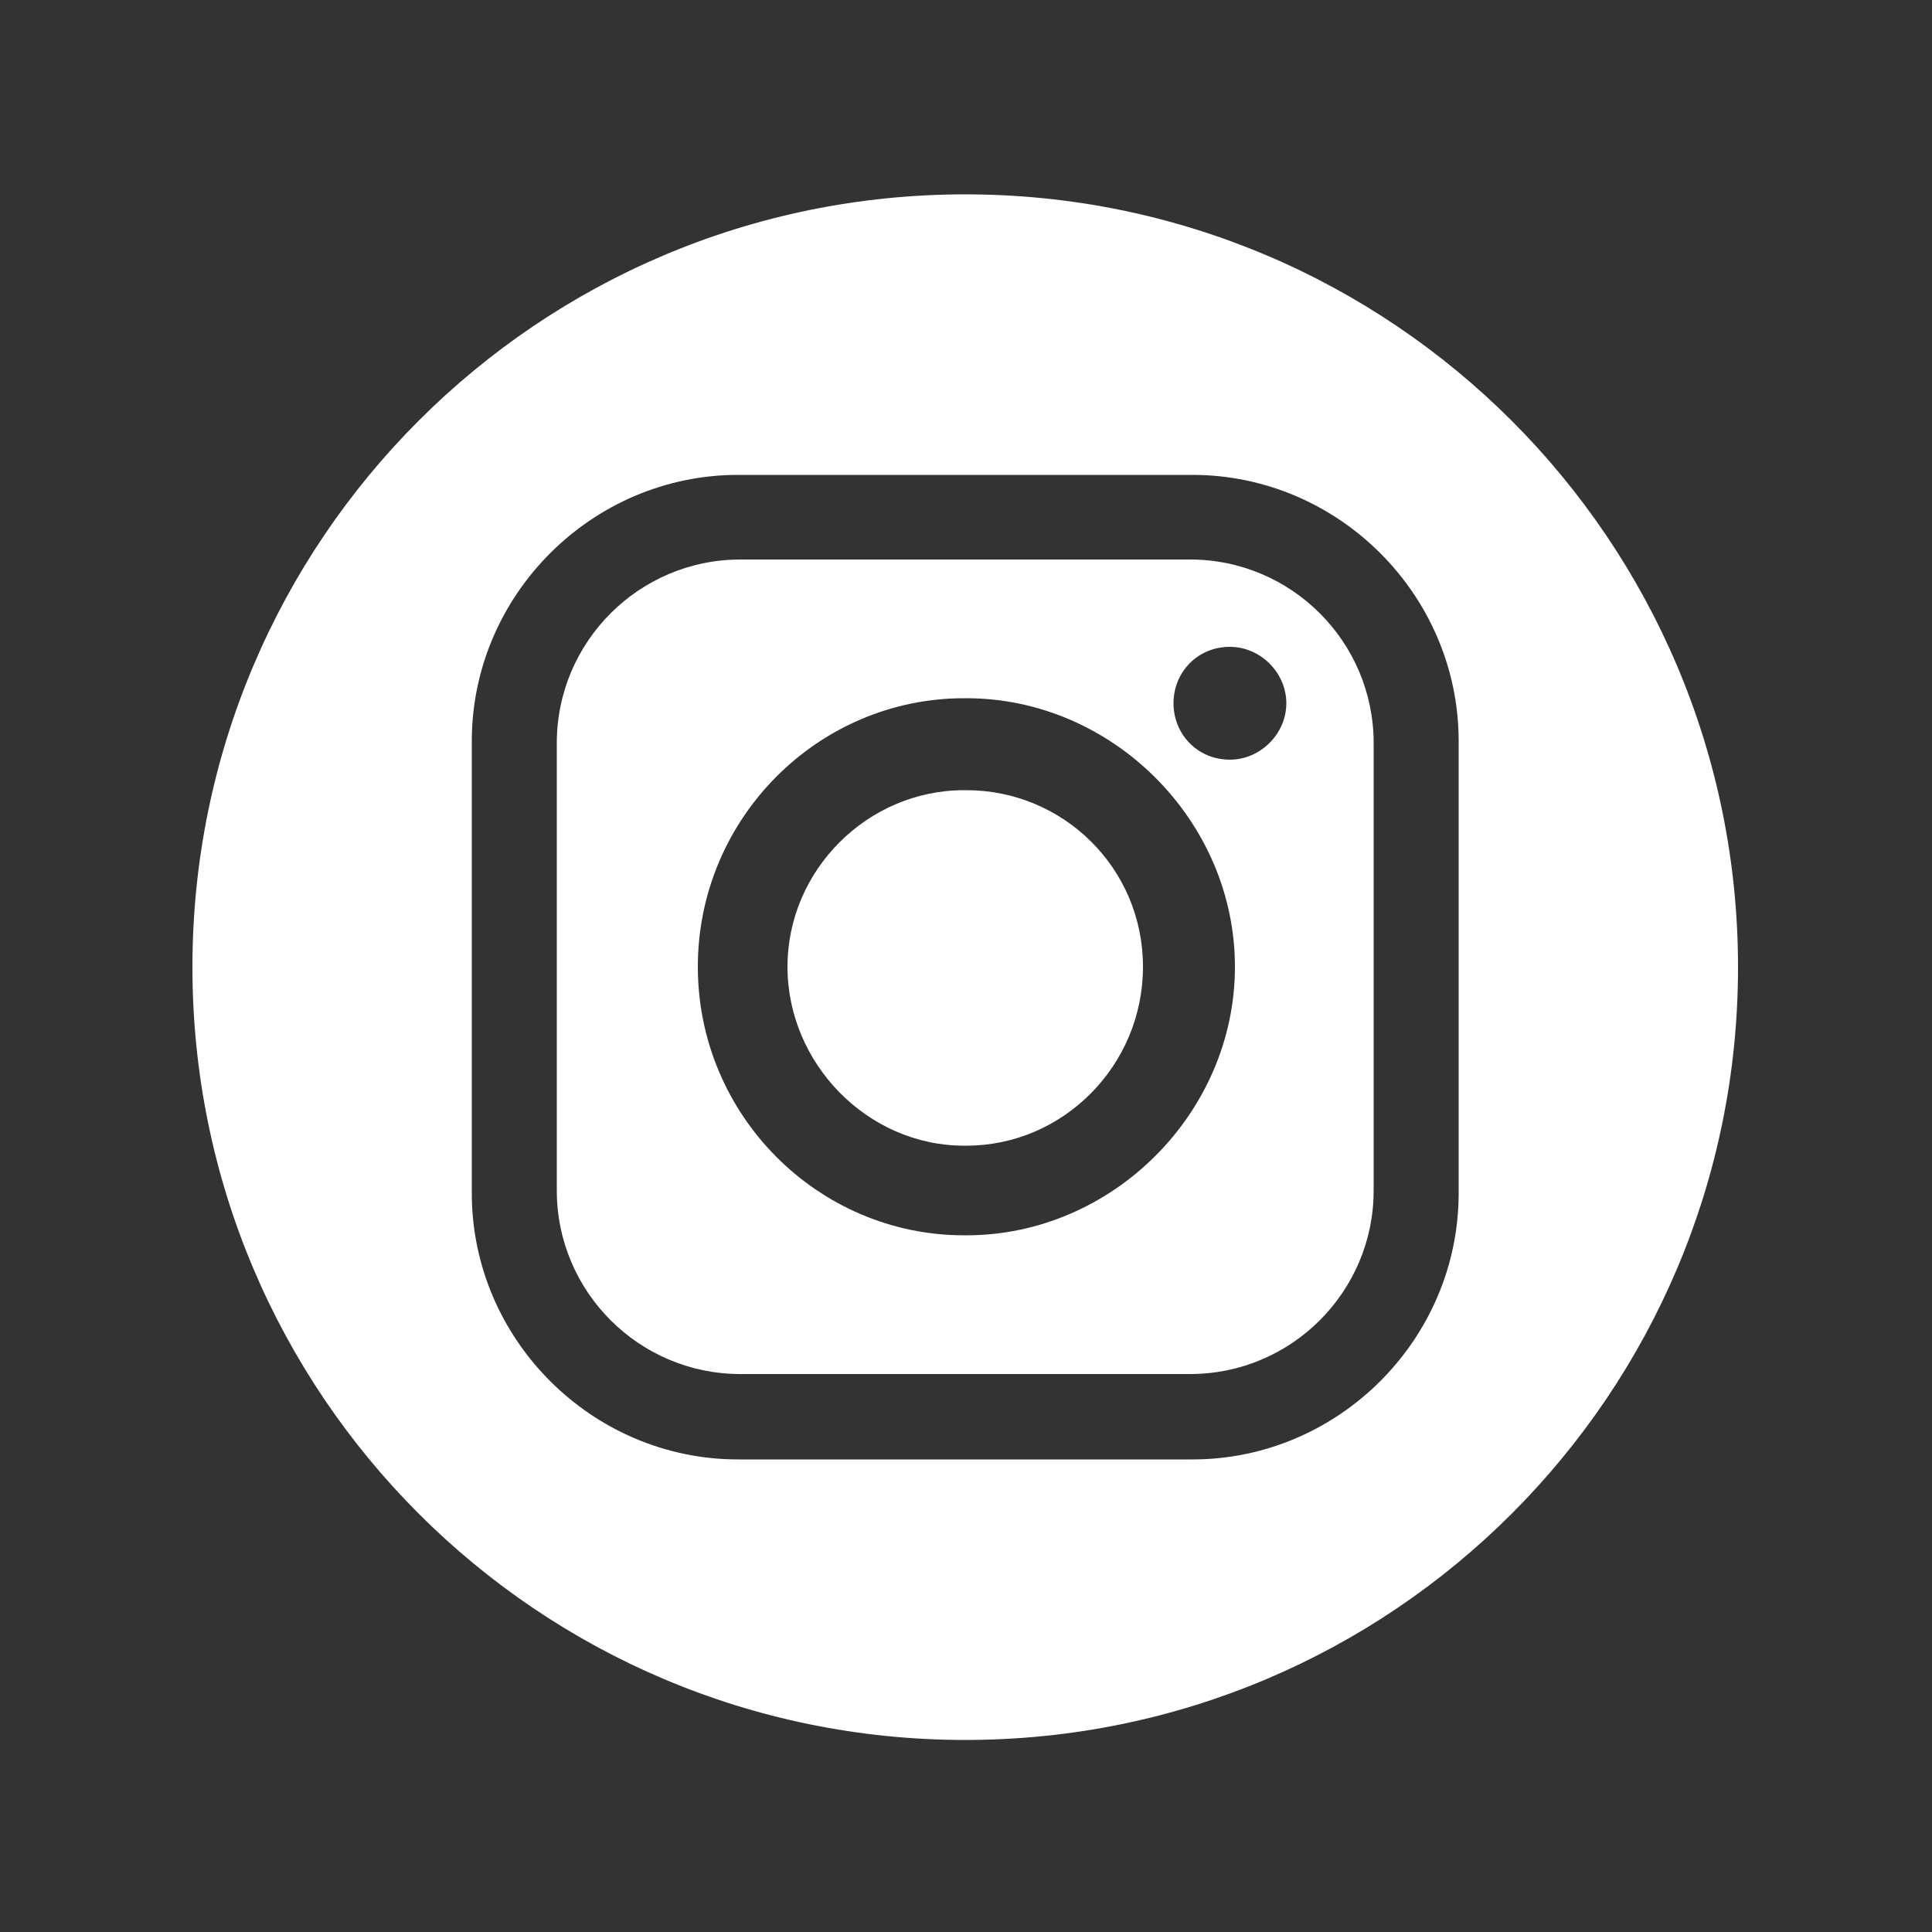
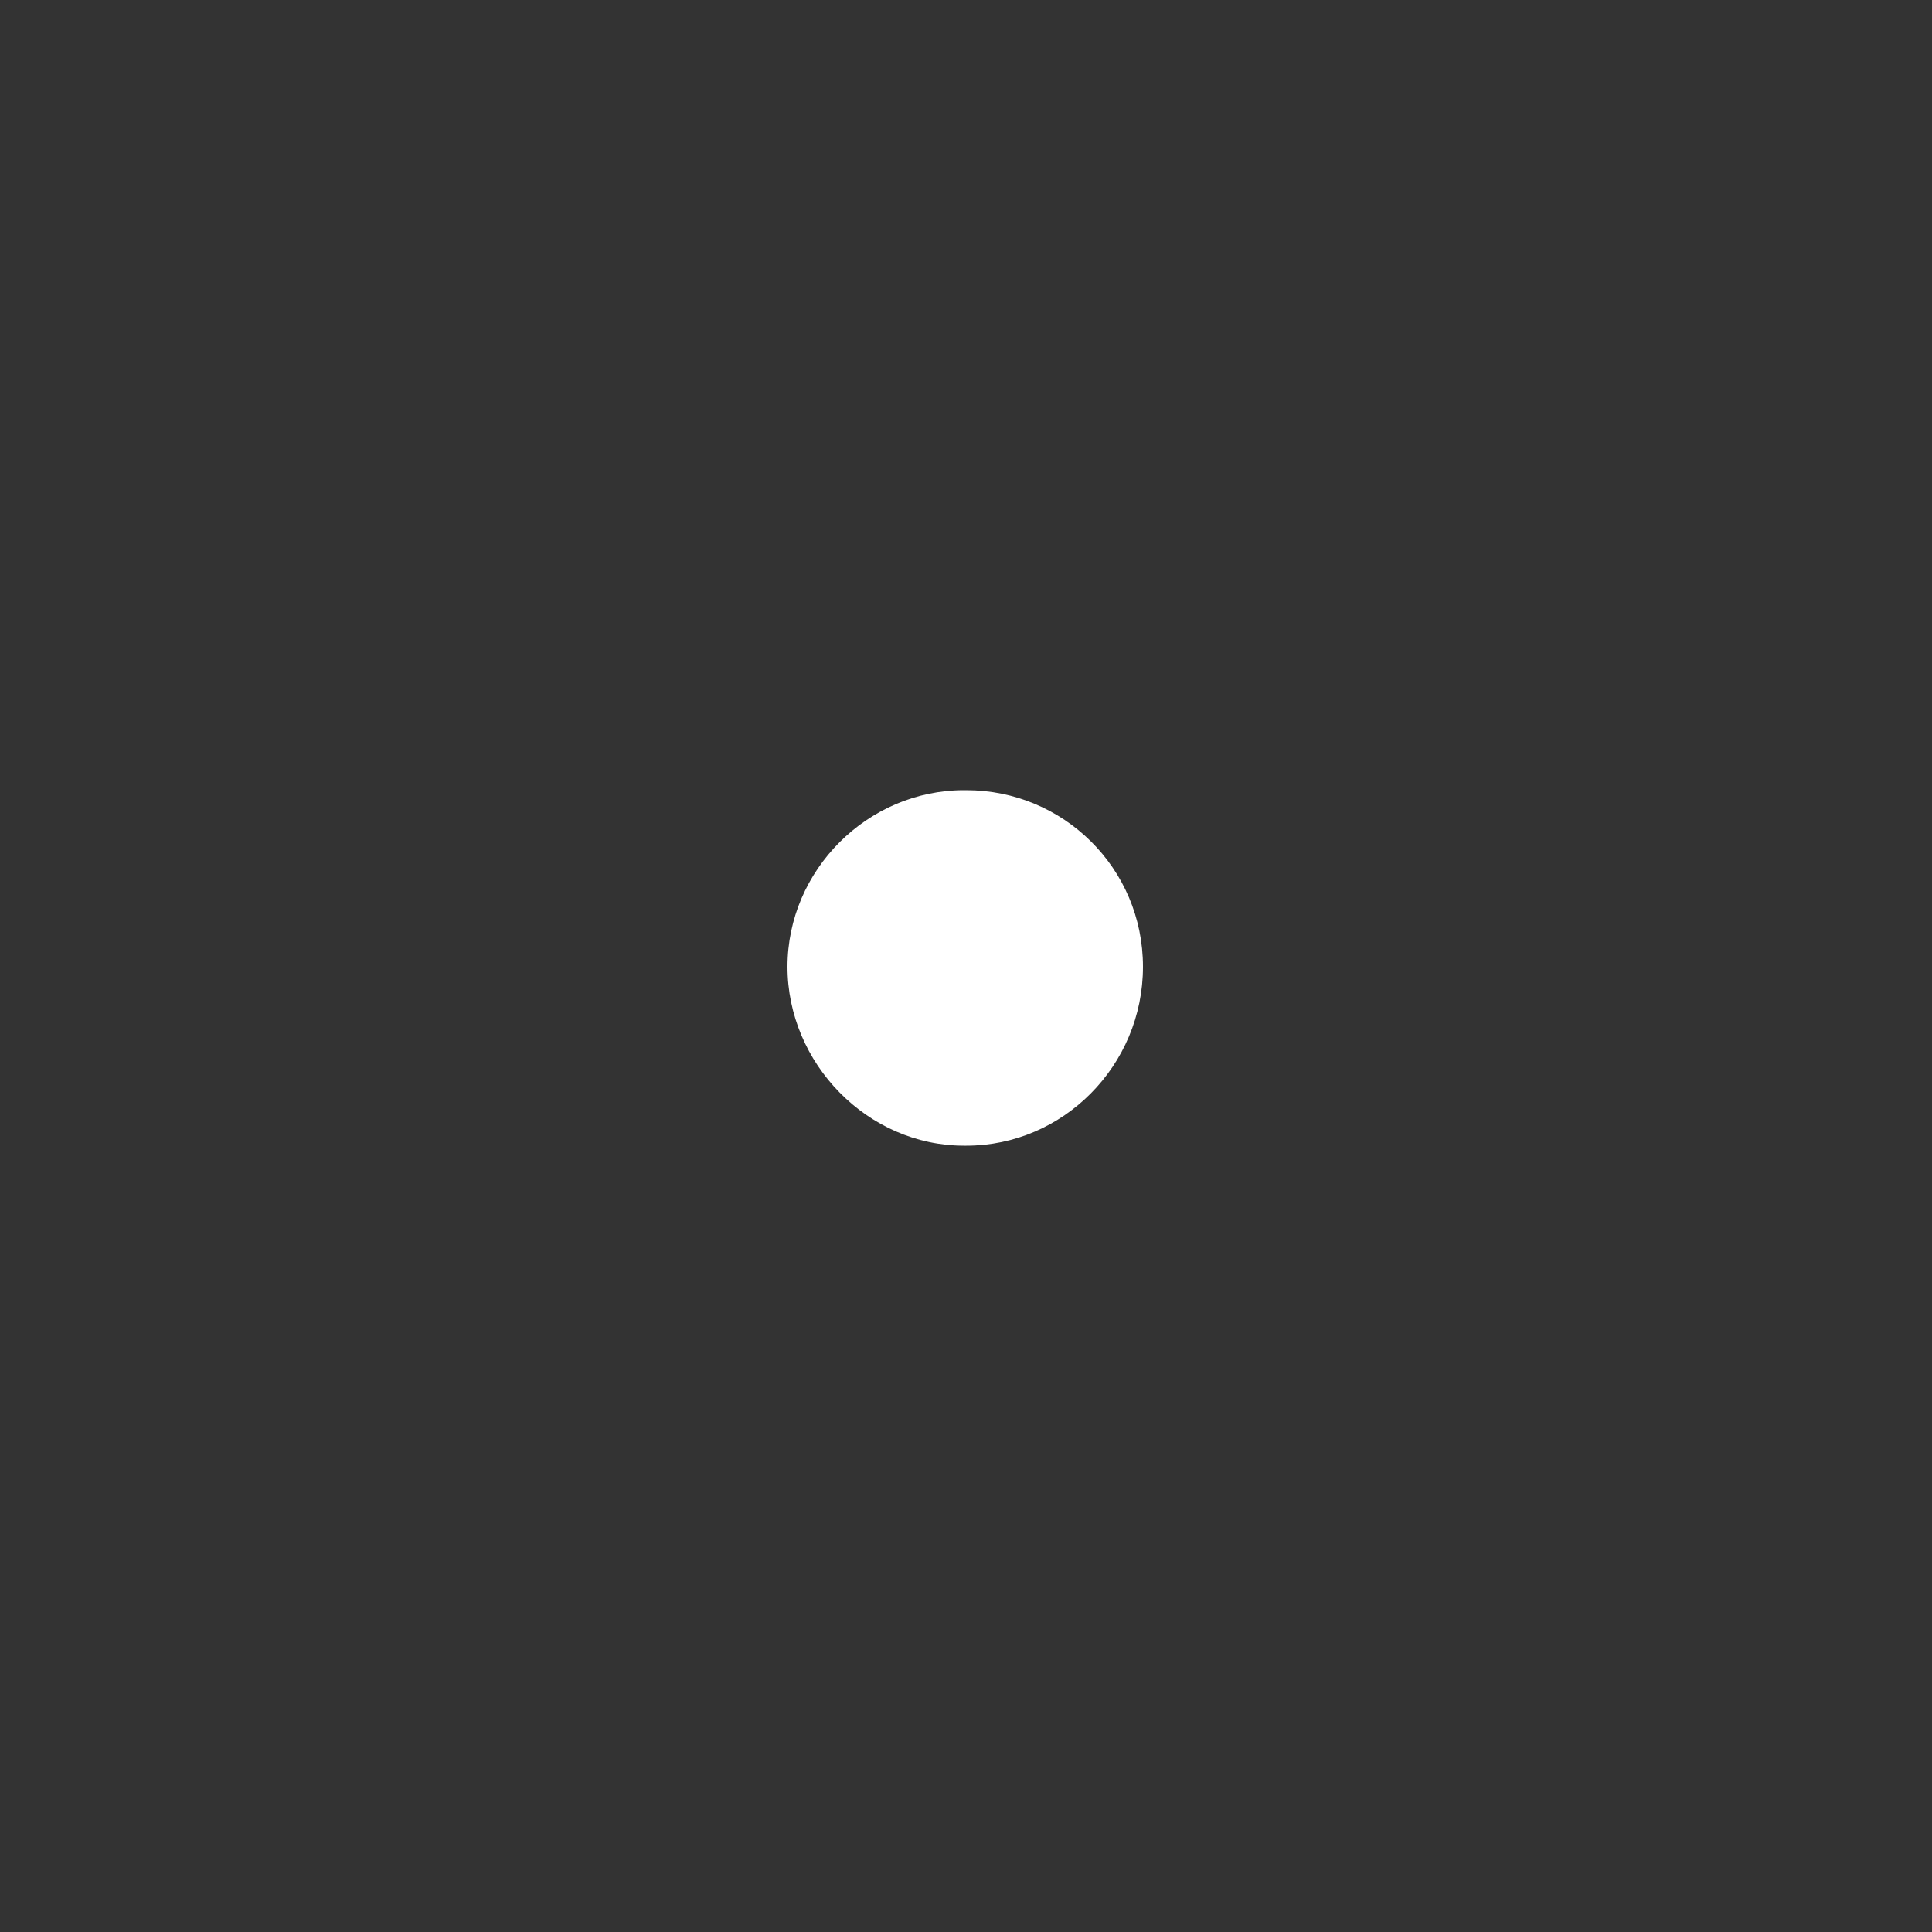
<svg xmlns="http://www.w3.org/2000/svg" id="Layer_1" data-name="Layer 1" viewBox="0 0 50 50">
  <rect x="0" y="0" width="50" height="50" fill="#333333" stroke="none" />
  <defs>
    <style>
      .cls-1 {
        fill: #fff;
        fill-rule: evenodd;
      }
    </style>
  </defs>
-   <path class="cls-1" d="M30.8,14.48h-11.64c-2.62,0-4.75,2.13-4.75,4.75v11.58c0,2.62,2.13,4.75,4.75,4.75h11.64c2.62,0,4.75-2.13,4.75-4.75v-11.58c0-2.62-2.13-4.75-4.75-4.75ZM25.01,31.97h-.06c-3.78,0-6.89-3.11-6.89-6.95s3.11-6.95,6.89-6.95h.06c3.78,0,6.95,3.17,6.95,6.95s-3.17,6.95-6.95,6.95ZM31.83,19.66c-.85,0-1.46-.67-1.46-1.46s.61-1.46,1.46-1.46c.79,0,1.46.67,1.46,1.46s-.67,1.46-1.46,1.46Z" />
-   <path class="cls-1" d="M24.98,5.03C13.93,5.03,4.98,13.98,4.98,25.03s8.95,20,20,20,20-8.95,20-20S36.02,5.03,24.98,5.03ZM37.75,30.88c0,3.78-3.11,6.89-6.89,6.89h-11.76c-3.78,0-6.89-3.11-6.89-6.89v-11.7c0-3.78,3.11-6.89,6.89-6.89h11.76c3.78,0,6.89,3.11,6.89,6.89v11.7Z" />
  <path class="cls-1" d="M25.01,20.45h-.06c-2.5,0-4.57,2.07-4.57,4.57s2.07,4.63,4.57,4.63h.06c2.5,0,4.57-2.07,4.57-4.63s-2.07-4.57-4.57-4.57Z" />
</svg>